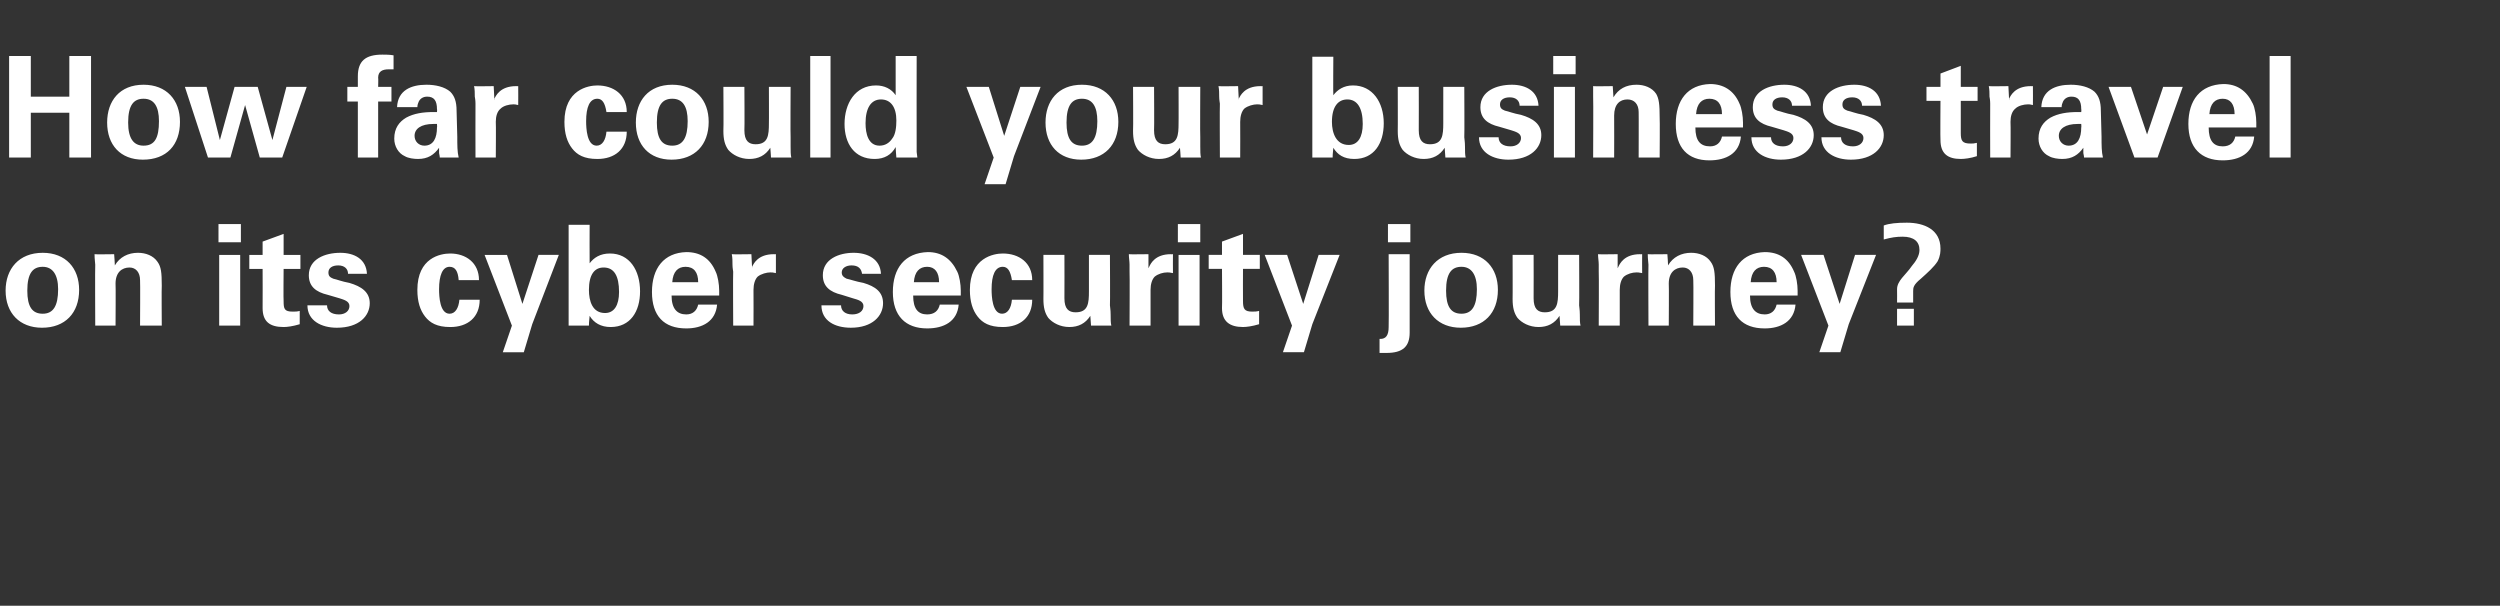
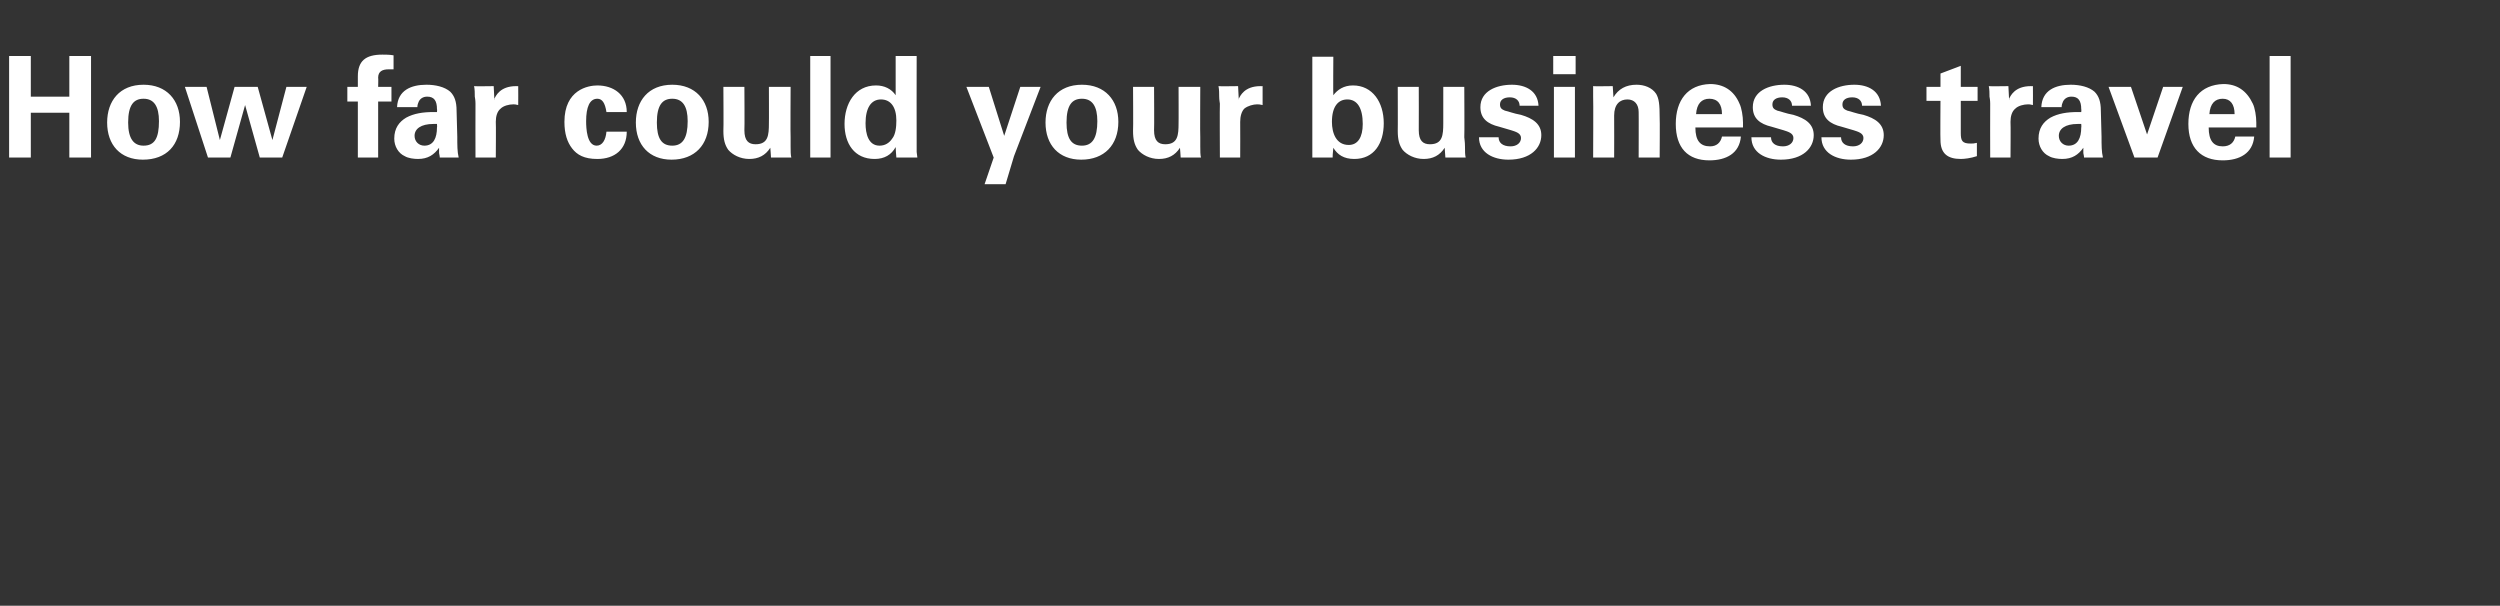
<svg xmlns="http://www.w3.org/2000/svg" version="1.1" width="357px" height="86.5px" viewBox="0 -8 357 86.5" style="top:-8px">
  <rect x="0" y="-8" width="357" height="86.5" fill="#333333" stroke="none" />
  <desc>How far could your business travel on its cyber security journey</desc>
  <defs />
  <g id="Polygon209340">
-     <path d="m6 38.8c-3.2 0-5.2-2.1-5.2-5.3c0-3.1 1.9-5.4 5.3-5.4c3.3 0 5.2 2.2 5.2 5.3c0 3.3-2 5.4-5.3 5.4zm2.3-5.5c0-2.1-.8-3.2-2.2-3.2c-1.4 0-2.2.9-2.2 3.4c0 2.3.7 3.3 2.2 3.3c1.5 0 2.2-1.1 2.2-3.5zm14.8 5.2H20s.04-6.54 0-6.5c0-1.1-.6-1.8-1.5-1.8c-1.1 0-2 .7-2 2.3c.04-.02 0 6 0 6h-2.9s-.04-8.66 0-8.7c0-.2-.1-.8-.1-1.5c0 .04 2.8 0 2.8 0c0 0 .12 1.56.1 1.6c.7-1.2 1.9-1.8 3.3-1.8c1.1 0 2.2.4 2.8 1.3c.5.7.6 1.5.6 3.4c-.04-.04 0 5.7 0 5.7zM34.4 24v2.6h-3.2V24h3.2zm-.1 4.4v10.1h-3V28.4h3zm6.2 0h2.4v2h-2.4s-.04 4.58 0 4.6c0 1.1.1 1.5 1.3 1.5c.4 0 .6 0 1-.1v1.9c-1 .3-1.8.4-2.3.4c-2 0-3-.8-3-2.7c.02.02 0-5.6 0-5.6h-1.9v-2h1.9v-1.9l3-1.1v3zm11.9 2.7h-2.7c0-.7-.5-1.2-1.4-1.2c-.9 0-1.4.4-1.4 1c0 .5.2.7.7.9c.5.1 1.2.4 2.3.6c1.7.5 2.9 1.3 2.9 2.9c0 1.8-1.5 3.5-4.7 3.5c-2.2 0-4.2-1-4.2-3.2h2.8c0 .8.6 1.3 1.7 1.3c.9 0 1.5-.5 1.5-1.2c0-.7-.8-.9-1.4-1.1l-1.7-.5c-1.7-.4-2.7-1.2-2.7-2.8c0-2.3 2.3-3.2 4.5-3.2c2 0 3.7.9 3.8 3zm16 .9h-2.9c-.1-1.3-.5-1.9-1.3-1.9c-1 0-1.5 1.2-1.5 3.2c0 1 .1 3.5 1.5 3.5c.8 0 1.3-.8 1.4-2h2.9c0 2.5-1.7 3.9-4.2 3.9c-1.9 0-2.9-.6-3.6-1.5c-.7-.9-1.1-2.1-1.1-3.8c0-4.6 3.3-5.2 4.7-5.2c2.2 0 4.1 1.3 4.1 3.8zm4-3.6l2.2 7l2.3-7h2.9L76 38.3l-1.2 4h-3l1.3-3.8l-3.9-10.1h3.2zm11.8-4.3s-.02 5.5 0 5.5c.6-.8 1.5-1.4 2.9-1.4c2.8 0 4.3 2.4 4.3 5.4c0 2.9-1.4 5.1-4.2 5.1c-1.4 0-2.4-.6-3-1.6c0 .3-.1.7-.1 1.4c-.02-.02-2.9 0-2.9 0V24.1h3zm2.2 12.6c1.3 0 2-1.1 2-3c0-2.3-.7-3.5-2.2-3.5c-1.3 0-2.1 1-2.1 3.2c0 1.6.5 3.3 2.3 3.3zm15.8-5.9c.3.6.5 1.8.5 2.7v.7h-6.8c0 1.9.8 2.7 2.1 2.7c.9 0 1.5-.5 1.7-1.4h2.7c-.2 2.4-2.1 3.4-4.4 3.4c-3.2 0-4.9-1.8-4.9-5.2c0-3.4 1.7-5.6 4.9-5.7c2 0 3.4.9 4.2 2.8zm-2.5 1.5c0-1.4-.6-2.2-1.8-2.2c-1.1 0-1.8.7-1.9 2.2h3.7zm11.1-1.3c-.4-.1-.6-.1-.8-.1c-.5 0-1.3.2-1.8.6c-.4.4-.6 1.1-.6 1.9c.02 0 0 5.1 0 5.1h-2.9s-.04-7.7 0-7.7c0-.1-.1-.5-.1-1c0-.5 0-1-.1-1.5c.02.04 2.8 0 2.8 0l.1 2s.02-.16 0-.2c.2-.4.8-1.8 3.1-1.8c-.02.02.3 0 .3 0v2.7zm15 .1h-2.7c-.1-.7-.5-1.2-1.5-1.2c-.8 0-1.4.4-1.4 1c0 .5.3.7.7.9c.5.1 1.3.4 2.4.6c1.7.5 2.8 1.3 2.8 2.9c0 1.8-1.5 3.5-4.6 3.5c-2.3 0-4.2-1-4.2-3.2h2.8c0 .8.6 1.3 1.6 1.3c1 0 1.6-.5 1.6-1.2c0-.7-.8-.9-1.5-1.1l-1.6-.5c-1.7-.4-2.7-1.2-2.7-2.8c0-2.3 2.3-3.2 4.4-3.2c2 0 3.8.9 3.9 3zm10.9-.3c.3.6.5 1.8.5 2.7v.7h-6.8c0 1.9.7 2.7 2 2.7c1 0 1.6-.5 1.8-1.4h2.7c-.2 2.4-2.1 3.4-4.5 3.4c-3.1 0-4.9-1.8-4.9-5.2c0-3.4 1.7-5.6 5-5.7c1.9 0 3.3.9 4.2 2.8zm-2.6 1.5c0-1.4-.6-2.2-1.7-2.2c-1.1 0-1.8.7-1.9 2.2h3.6zm13.3-.3h-2.9c-.2-1.3-.6-1.9-1.3-1.9c-1.1 0-1.6 1.2-1.6 3.2c0 1 .1 3.5 1.5 3.5c.8 0 1.3-.8 1.4-2h2.9c0 2.5-1.7 3.9-4.2 3.9c-1.9 0-2.9-.6-3.6-1.5c-.7-.9-1.1-2.1-1.1-3.8c0-4.6 3.4-5.2 4.7-5.2c2.3 0 4.2 1.3 4.2 3.8zm4.6-3.6s.02 6.18 0 6.2c0 1.5.6 2 1.6 2c1.8 0 1.9-1.3 1.9-3v-5.2h3s.04 7.18 0 7.2c0 .2.1.6.1 1.3c0 .7 0 1.2.1 1.6c-.02-.02-2.9 0-2.9 0l-.1-1.4c-.7 1.1-1.7 1.6-3 1.6c-1.3 0-2.4-.6-3-1.3c-.5-.7-.7-1.5-.7-2.7c.02.04 0-6.3 0-6.3h3zm15.5 2.6c-.5-.1-.6-.1-.8-.1c-.6 0-1.3.2-1.8.6c-.4.4-.6 1.1-.6 1.9v5.1h-3s.04-7.7 0-7.7v-1c0-.5-.1-1-.1-1.5c0 .04 2.8 0 2.8 0v2s.1-.16.1-.2c.2-.4.8-1.8 3.1-1.8c-.04.02.3 0 .3 0c0 0-.02 2.68 0 2.7zm3.9-7v2.6h-3.2V24h3.2zm-.1 4.4v10.1h-3V28.4h3zm6.2 0h2.4v2h-2.4s-.02 4.58 0 4.6c0 1.1.2 1.5 1.3 1.5c.4 0 .6 0 1-.1v1.9c-1 .3-1.8.4-2.3.4c-1.9 0-3-.8-3-2.7c.04.02 0-5.6 0-5.6h-1.9v-2h1.9v-1.9l3-1.1v3zm6.3 0l2.3 7l2.2-7h3l-3.9 9.9l-1.2 4h-3l1.3-3.8l-3.9-10.1h3.2zm17.6-4.4v2.6h-3.2V24h3.2zm-.1 4.3v11.2c0 2-1 2.9-3.3 2.9h-1v-2s.14-.04.1 0c.8 0 1.2-.5 1.2-1.7c.04 0 0-10.4 0-10.4h3zm7.3 10.5c-3.2 0-5.2-2.1-5.2-5.3c0-3.1 1.9-5.4 5.3-5.4c3.3 0 5.2 2.2 5.2 5.3c0 3.3-2 5.4-5.3 5.4zm2.3-5.5c0-2.1-.8-3.2-2.2-3.2c-1.4 0-2.2.9-2.2 3.4c0 2.3.7 3.3 2.2 3.3c1.5 0 2.2-1.1 2.2-3.5zm8.1-4.9s.02 6.18 0 6.2c0 1.5.6 2 1.6 2c1.8 0 1.9-1.3 1.9-3v-5.2h3s.04 7.18 0 7.2c0 .2.1.6.1 1.3c0 .7 0 1.2.1 1.6c-.02-.02-2.9 0-2.9 0l-.1-1.4c-.7 1.1-1.7 1.6-3 1.6c-1.3 0-2.4-.6-3-1.3c-.5-.7-.7-1.5-.7-2.7c.02.04 0-6.3 0-6.3h3zm15.5 2.6c-.5-.1-.6-.1-.8-.1c-.6 0-1.3.2-1.8.6c-.4.4-.6 1.1-.6 1.9v5.1h-3s.04-7.7 0-7.7v-1c0-.5-.1-1-.1-1.5c0 .04 2.8 0 2.8 0v2s.1-.16.1-.2c.2-.4.8-1.8 3.1-1.8c-.04.02.3 0 .3 0c0 0-.02 2.68 0 2.7zm10.4 7.5h-3.1s.04-6.54 0-6.5c0-1.1-.6-1.8-1.5-1.8c-1.1 0-2 .7-2 2.3c.04-.02 0 6 0 6h-2.9s-.04-8.66 0-8.7c0-.2-.1-.8-.1-1.5c0 .04 2.8 0 2.8 0c0 0 .12 1.56.1 1.6c.7-1.2 1.9-1.8 3.3-1.8c1.1 0 2.2.4 2.8 1.3c.5.7.6 1.5.6 3.4c-.04-.04 0 5.7 0 5.7zm11.3-7.7c.3.6.5 1.8.5 2.7v.7h-6.8c0 1.9.8 2.7 2.1 2.7c.9 0 1.5-.5 1.7-1.4h2.7c-.2 2.4-2.1 3.4-4.4 3.4c-3.2 0-4.9-1.8-4.9-5.2c0-3.4 1.7-5.6 4.9-5.7c2 0 3.4.9 4.2 2.8zm-2.5 1.5c0-1.4-.6-2.2-1.8-2.2c-1.1 0-1.8.7-1.9 2.2h3.7zm6.7-3.9l2.3 7l2.2-7h3l-3.9 9.9l-1.2 4h-3l1.3-3.8l-3.9-10.1h3.2zm16.7-.9c0 .4 0 1-.4 1.8c-.5.8-1.4 1.6-2.4 2.5c-1.1.9-1.1 1.3-1.1 1.8v1.6h-2.3s.02-1.88 0-1.9c0-.6.3-1.1.7-1.6c.4-.5 1-1.1 1.4-1.7c.6-.7 1.1-1.5 1.1-2.3c0-1.2-.8-1.9-2.4-1.9c-.9 0-1.6.1-2.7.4v-2c.8-.3 1.9-.4 3.3-.4c2.5 0 4.8 1 4.8 3.7zm-3.8 8.6v2.4h-2.4v-2.4h2.4z" stroke="none" fill="#ffffff" />
-   </g>
+     </g>
  <g id="Polygon209339">
    <path d="m4.4 0v5.8h5.5V0h3.1v14.5H9.9V8.1H4.4v6.4H1.3V0h3.1zm16 14.8c-3.2 0-5.1-2.1-5.1-5.3c0-3.1 1.8-5.4 5.2-5.4c3.3 0 5.2 2.2 5.2 5.3c0 3.3-1.9 5.4-5.3 5.4zm2.3-5.5c0-2.1-.7-3.2-2.2-3.2c-1.4 0-2.2.9-2.2 3.4c0 2.3.8 3.3 2.2 3.3c1.6 0 2.2-1.1 2.2-3.5zm6.8-4.9l1.9 7.6l2.1-7.6h3.3l2.1 7.6l2-7.6h2.9l-3.5 10.1h-3.2L35 7l-2.1 7.5h-3.2L26.4 4.4h3.1zm26.7-2.5h-.7c-.9 0-1.5.3-1.5 1.2c.04-.02 0 1.3 0 1.3h1.9v2.1H54v8h-2.9v-8h-1.5V4.4h1.5V2.9c0-2.2 1.1-3.1 3.5-3.1c.5 0 1 0 1.6.1v2zm8.1 3.2c.6.6.9 1.4.9 2.7l.1 3.7c0 1.2 0 2.2.2 3h-2.7c0-.3-.1-.5-.1-.7v-.7c-.7 1-1.6 1.6-3 1.6c-.6 0-1.4-.1-1.9-.4c-.9-.4-1.5-1.4-1.5-2.5c0-1.5.7-2.4 1.7-3c1.1-.6 2.4-.8 3.9-.8h.5s.04-.4 0-.4c0-1.2-.4-1.8-1.4-1.8c-.6 0-1 .3-1.2.7c-.1.2-.2.5-.2.8h-2.9c.1-2.4 2-3.2 4.2-3.2c1.3 0 2.6.3 3.4 1zm-3.7 7.7c1.3 0 1.8-1.1 1.8-2.6c.04.04 0-.5 0-.5h-.5c-1.8 0-2.7.7-2.7 1.7c0 .8.6 1.4 1.4 1.4zM74 7c-.4-.1-.5-.1-.7-.1c-.6 0-1.4.2-1.8.6c-.5.4-.7 1.1-.7 1.9c.04 0 0 5.1 0 5.1h-2.9s-.02-7.7 0-7.7c0-.1 0-.5-.1-1c0-.5 0-1-.1-1.5c.04.04 2.8 0 2.8 0l.1 2s.04-.16 0-.2c.2-.4.8-1.8 3.1-1.8c0 .02.3 0 .3 0c0 0 .02 2.68 0 2.7zm15.5 1h-2.9c-.2-1.3-.6-1.9-1.3-1.9c-1.1 0-1.6 1.2-1.6 3.2c0 1 .1 3.5 1.5 3.5c.8 0 1.3-.8 1.4-2h2.9c0 2.5-1.7 3.9-4.2 3.9c-1.9 0-2.9-.6-3.6-1.5c-.7-.9-1.1-2.1-1.1-3.8c0-4.6 3.4-5.2 4.7-5.2c2.3 0 4.2 1.3 4.2 3.8zm6.4 6.8c-3.2 0-5.1-2.1-5.1-5.3c0-3.1 1.8-5.4 5.2-5.4c3.3 0 5.2 2.2 5.2 5.3c0 3.3-2 5.4-5.3 5.4zm2.3-5.5c0-2.1-.7-3.2-2.2-3.2c-1.4 0-2.2.9-2.2 3.4c0 2.3.7 3.3 2.2 3.3c1.5 0 2.2-1.1 2.2-3.5zm8.1-4.9s.04 6.18 0 6.2c0 1.5.6 2 1.6 2c1.8 0 1.9-1.3 1.9-3c.02.04 0-5.2 0-5.2h3.1s-.04 7.18 0 7.2v1.3c0 .7 0 1.2.1 1.6c0-.02-2.9 0-2.9 0c0 0-.08-1.36-.1-1.4c-.7 1.1-1.7 1.6-3 1.6c-1.3 0-2.4-.6-3-1.3c-.5-.7-.7-1.5-.7-2.7c.04.04 0-6.3 0-6.3h3zM118.6 0v14.5h-2.9V0h2.9zm12.3 0s-.02 12.96 0 13v.7l.1.8h-3s-.12-1.48-.1-1.5c-.6 1.1-1.6 1.7-3 1.7c-2.9 0-4.3-2.2-4.3-5c0-2.9 1.5-5.5 4.5-5.5c1.2 0 2.2.5 2.8 1.4V0h3zm-5.3 12.8c.8 0 1.4-.4 1.8-1c.5-.6.6-1.7.6-2.6c0-1.9-.8-3-2.2-3c-1.4 0-2.2 1.2-2.2 3.4c0 1.5.4 3.2 2 3.2zm15.6-8.4l2.2 7l2.3-7h2.9l-3.8 9.9l-1.2 4h-3l1.3-3.8L138 4.4h3.2zm13.2 10.4c-3.2 0-5.1-2.1-5.1-5.3c0-3.1 1.8-5.4 5.2-5.4c3.3 0 5.2 2.2 5.2 5.3c0 3.3-2 5.4-5.3 5.4zm2.3-5.5c0-2.1-.7-3.2-2.2-3.2c-1.4 0-2.2.9-2.2 3.4c0 2.3.7 3.3 2.2 3.3c1.5 0 2.2-1.1 2.2-3.5zm8.1-4.9s.04 6.18 0 6.2c0 1.5.6 2 1.6 2c1.8 0 1.9-1.3 1.9-3c.02.04 0-5.2 0-5.2h3.1s-.04 7.18 0 7.2v1.3c0 .7 0 1.2.1 1.6c0-.02-2.9 0-2.9 0c0 0-.08-1.36-.1-1.4c-.7 1.1-1.7 1.6-3 1.6c-1.3 0-2.4-.6-3-1.3c-.5-.7-.7-1.5-.7-2.7c.04.04 0-6.3 0-6.3h3zM180.3 7c-.4-.1-.6-.1-.8-.1c-.5 0-1.3.2-1.8.6c-.4.4-.6 1.1-.6 1.9c.02 0 0 5.1 0 5.1h-2.9s-.04-7.7 0-7.7c0-.1-.1-.5-.1-1c0-.5 0-1-.1-1.5c.02.04 2.8 0 2.8 0l.1 2s.02-.16 0-.2c.2-.4.8-1.8 3.1-1.8c-.02.02.3 0 .3 0v2.7zM190.4.1s-.04 5.5 0 5.5c.6-.8 1.5-1.4 2.8-1.4c2.8 0 4.4 2.4 4.4 5.4c0 2.9-1.4 5.1-4.2 5.1c-1.5 0-2.4-.6-3-1.6c0 .3-.1.7-.1 1.4c-.04-.02-2.9 0-2.9 0V.1h3zm2.2 12.6c1.3 0 2-1.1 2-3c0-2.3-.8-3.5-2.2-3.5c-1.3 0-2.2 1-2.2 3.2c0 1.6.6 3.3 2.4 3.3zm10-8.3s.02 6.18 0 6.2c0 1.5.6 2 1.6 2c1.8 0 1.9-1.3 1.9-3V4.4h3s.04 7.18 0 7.2c0 .2.1.6.1 1.3c0 .7 0 1.2.1 1.6c-.02-.02-2.9 0-2.9 0l-.1-1.4c-.7 1.1-1.7 1.6-3 1.6c-1.3 0-2.4-.6-3-1.3c-.5-.7-.7-1.5-.7-2.7c.02.04 0-6.3 0-6.3h3zm17.1 2.7H217c0-.7-.5-1.2-1.4-1.2c-.9 0-1.4.4-1.4 1c0 .5.2.7.7.9c.5.1 1.2.4 2.3.6c1.7.5 2.9 1.3 2.9 2.9c0 1.8-1.5 3.5-4.7 3.5c-2.2 0-4.2-1-4.2-3.2h2.8c0 .8.6 1.3 1.7 1.3c.9 0 1.5-.5 1.5-1.2c0-.7-.8-.9-1.4-1.1l-1.7-.5c-1.7-.4-2.7-1.2-2.7-2.8c0-2.3 2.3-3.2 4.5-3.2c2 0 3.7.9 3.8 3zM225 0v2.6h-3.2V0h3.2zm-.1 4.4v10.1h-3V4.4h3zM237 14.5h-3s.02-6.54 0-6.5c0-1.1-.6-1.8-1.6-1.8c-1.1 0-1.9.7-1.9 2.3c.02-.02 0 6 0 6h-3s.04-8.66 0-8.7V4.3c-.02.04 2.8 0 2.8 0l.1 1.6c.7-1.2 1.8-1.8 3.3-1.8c1.1 0 2.2.4 2.8 1.3c.4.7.5 1.5.5 3.4c.04-.04 0 5.7 0 5.7zm11.4-7.7c.3.6.5 1.8.5 2.7v.7h-6.8c0 1.9.7 2.7 2.1 2.7c.9 0 1.5-.5 1.7-1.4h2.7c-.2 2.4-2.1 3.4-4.5 3.4c-3.1 0-4.8-1.8-4.8-5.2c0-3.4 1.7-5.6 4.9-5.7c1.9 0 3.4.9 4.2 2.8zm-2.5 1.5c0-1.4-.6-2.2-1.8-2.2c-1.1 0-1.8.7-1.9 2.2h3.7zm12.7-1.2h-2.7c0-.7-.5-1.2-1.4-1.2c-.9 0-1.4.4-1.4 1c0 .5.2.7.7.9c.5.1 1.2.4 2.3.6c1.7.5 2.9 1.3 2.9 2.9c0 1.8-1.5 3.5-4.7 3.5c-2.2 0-4.2-1-4.2-3.2h2.8c0 .8.6 1.3 1.7 1.3c.9 0 1.5-.5 1.5-1.2c0-.7-.8-.9-1.4-1.1l-1.7-.5c-1.7-.4-2.7-1.2-2.7-2.8c0-2.3 2.3-3.2 4.5-3.2c2 0 3.7.9 3.8 3zm10 0h-2.7c0-.7-.5-1.2-1.4-1.2c-.9 0-1.4.4-1.4 1c0 .5.2.7.7.9c.5.1 1.2.4 2.3.6c1.7.5 2.9 1.3 2.9 2.9c0 1.8-1.5 3.5-4.7 3.5c-2.2 0-4.2-1-4.2-3.2h2.8c0 .8.6 1.3 1.7 1.3c.9 0 1.5-.5 1.5-1.2c0-.7-.8-.9-1.4-1.1l-1.7-.5c-1.7-.4-2.7-1.2-2.7-2.8c0-2.3 2.3-3.2 4.5-3.2c2 0 3.7.9 3.8 3zM280 4.4h2.4v2H280v4.6c0 1.1.2 1.5 1.4 1.5c.3 0 .5 0 .9-.1v1.9c-.9.3-1.8.4-2.3.4c-1.9 0-2.9-.8-2.9-2.7c-.04.02 0-5.6 0-5.6h-2v-2h2V2.5l2.9-1.1v3zM290.3 7c-.4-.1-.5-.1-.7-.1c-.6 0-1.4.2-1.8.6c-.5.4-.7 1.1-.7 1.9c.04 0 0 5.1 0 5.1h-2.9s-.02-7.7 0-7.7c0-.1 0-.5-.1-1c0-.5 0-1-.1-1.5c.04.04 2.8 0 2.8 0l.1 2s.04-.16 0-.2c.2-.4.8-1.8 3.1-1.8c0 .02.3 0 .3 0c0 0 .02 2.68 0 2.7zm8.8-1.9c.6.6.9 1.4.9 2.7l.1 3.7c0 1.2 0 2.2.2 3h-2.7c0-.3-.1-.5-.1-.7v-.7c-.7 1-1.6 1.6-3 1.6c-.6 0-1.4-.1-1.9-.4c-.9-.4-1.5-1.4-1.5-2.5c0-1.5.7-2.4 1.7-3c1.1-.6 2.4-.8 3.9-.8h.5s.04-.4 0-.4c0-1.2-.4-1.8-1.4-1.8c-.6 0-1 .3-1.2.7c-.1.2-.2.5-.2.8h-2.9c.1-2.4 2-3.2 4.2-3.2c1.3 0 2.6.3 3.4 1zm-3.7 7.7c1.3 0 1.8-1.1 1.8-2.6c.04.04 0-.5 0-.5h-.5c-1.8 0-2.7.7-2.7 1.7c0 .8.6 1.4 1.4 1.4zm8.9-8.4l2.3 6.8l2.3-6.8h2.8l-3.6 10.1h-3.3l-3.7-10.1h3.2zm17.4 2.4c.3.6.5 1.8.5 2.7v.7h-6.8c0 1.9.7 2.7 2 2.7c1 0 1.6-.5 1.8-1.4h2.7c-.2 2.4-2.1 3.4-4.5 3.4c-3.1 0-4.9-1.8-4.9-5.2c0-3.4 1.7-5.6 5-5.7c1.9 0 3.3.9 4.2 2.8zm-2.6 1.5c0-1.4-.6-2.2-1.7-2.2c-1.1 0-1.8.7-1.9 2.2h3.6zm8-8.3v14.5h-3V0h3z" stroke="none" fill="#ffffff" />
  </g>
</svg>